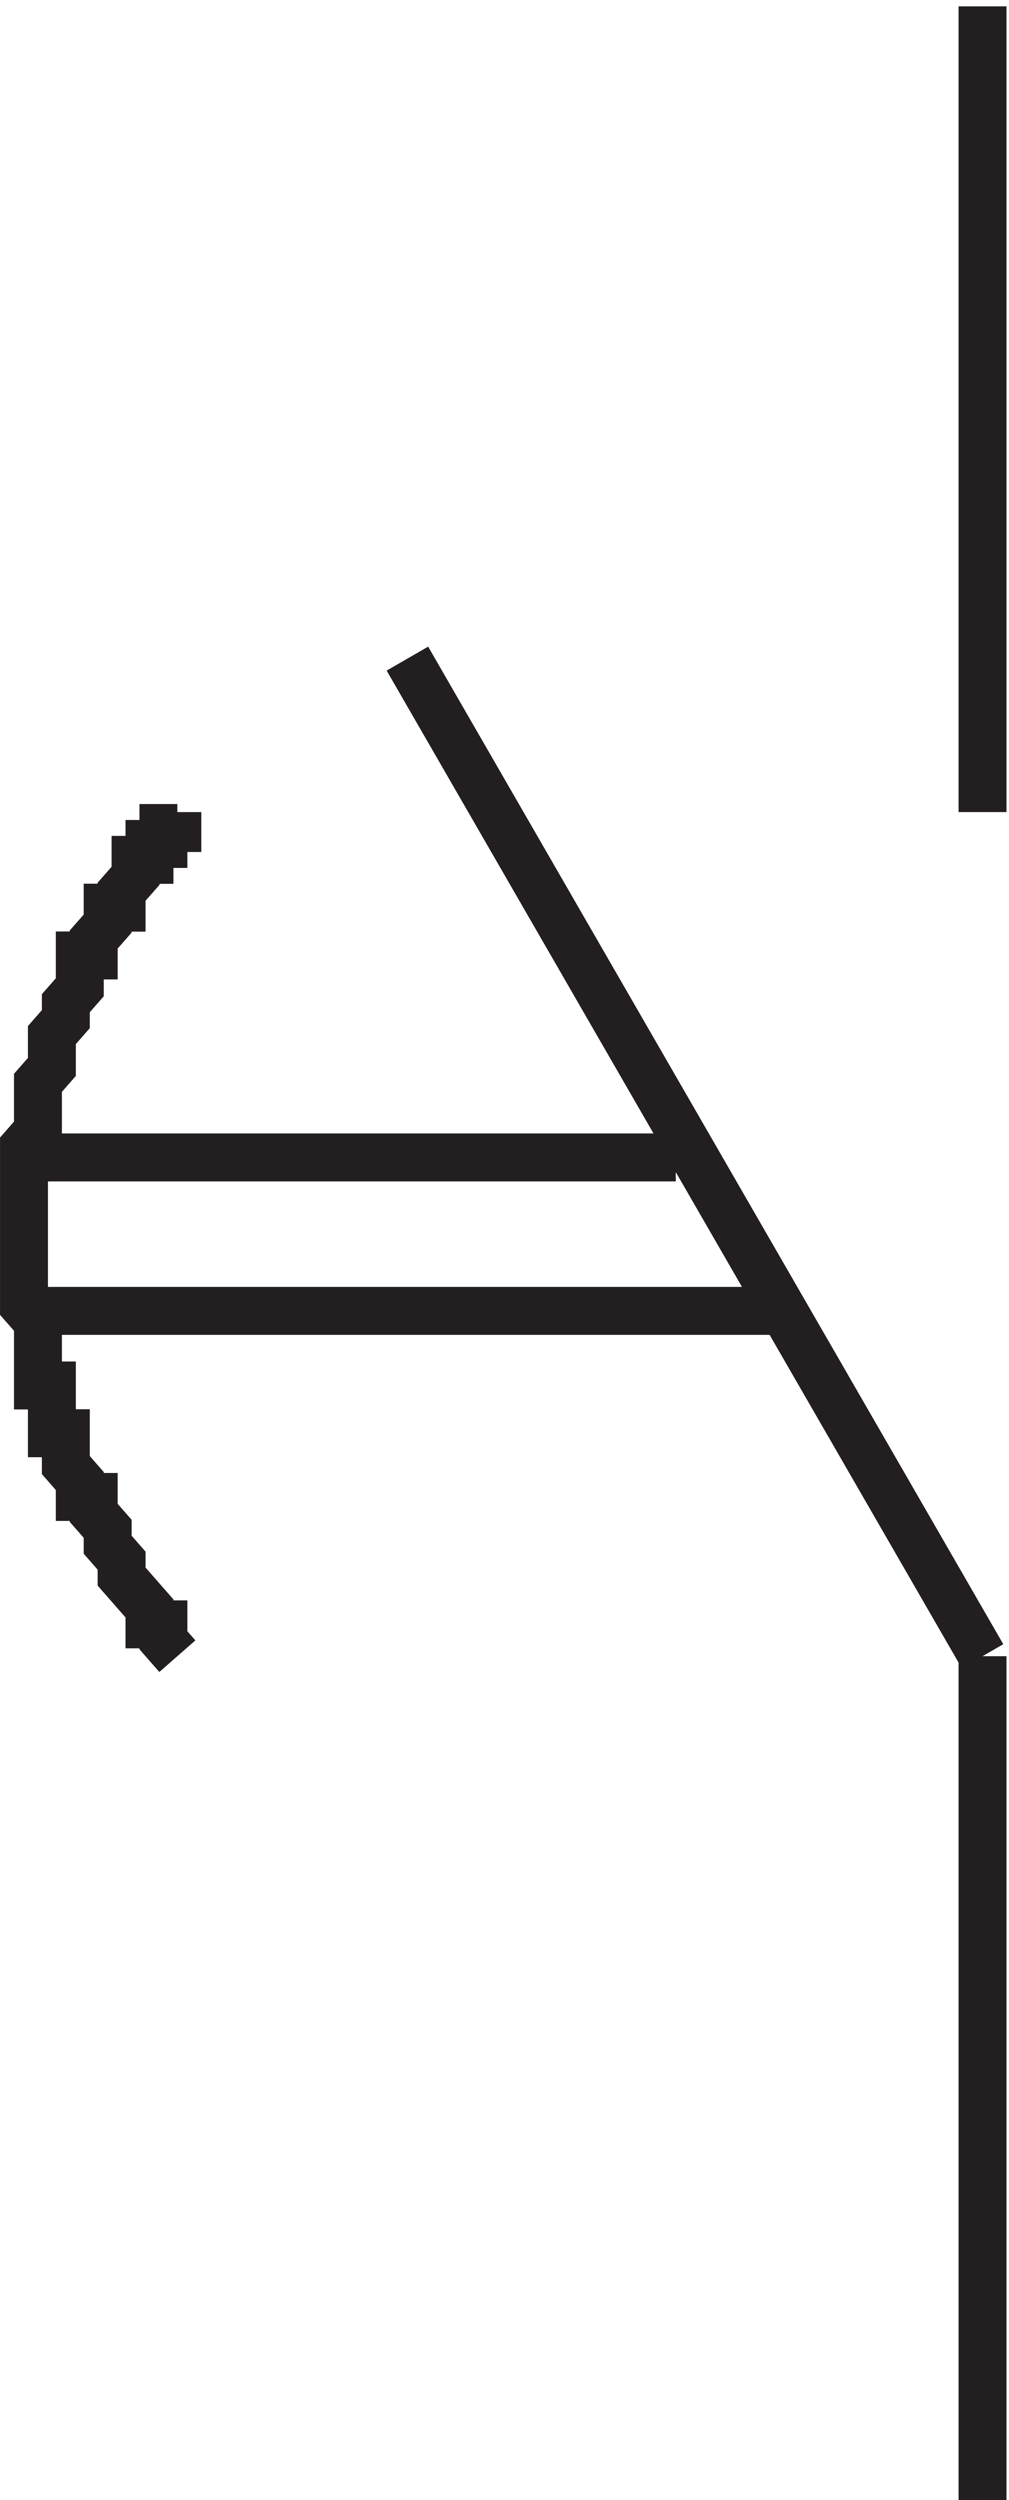
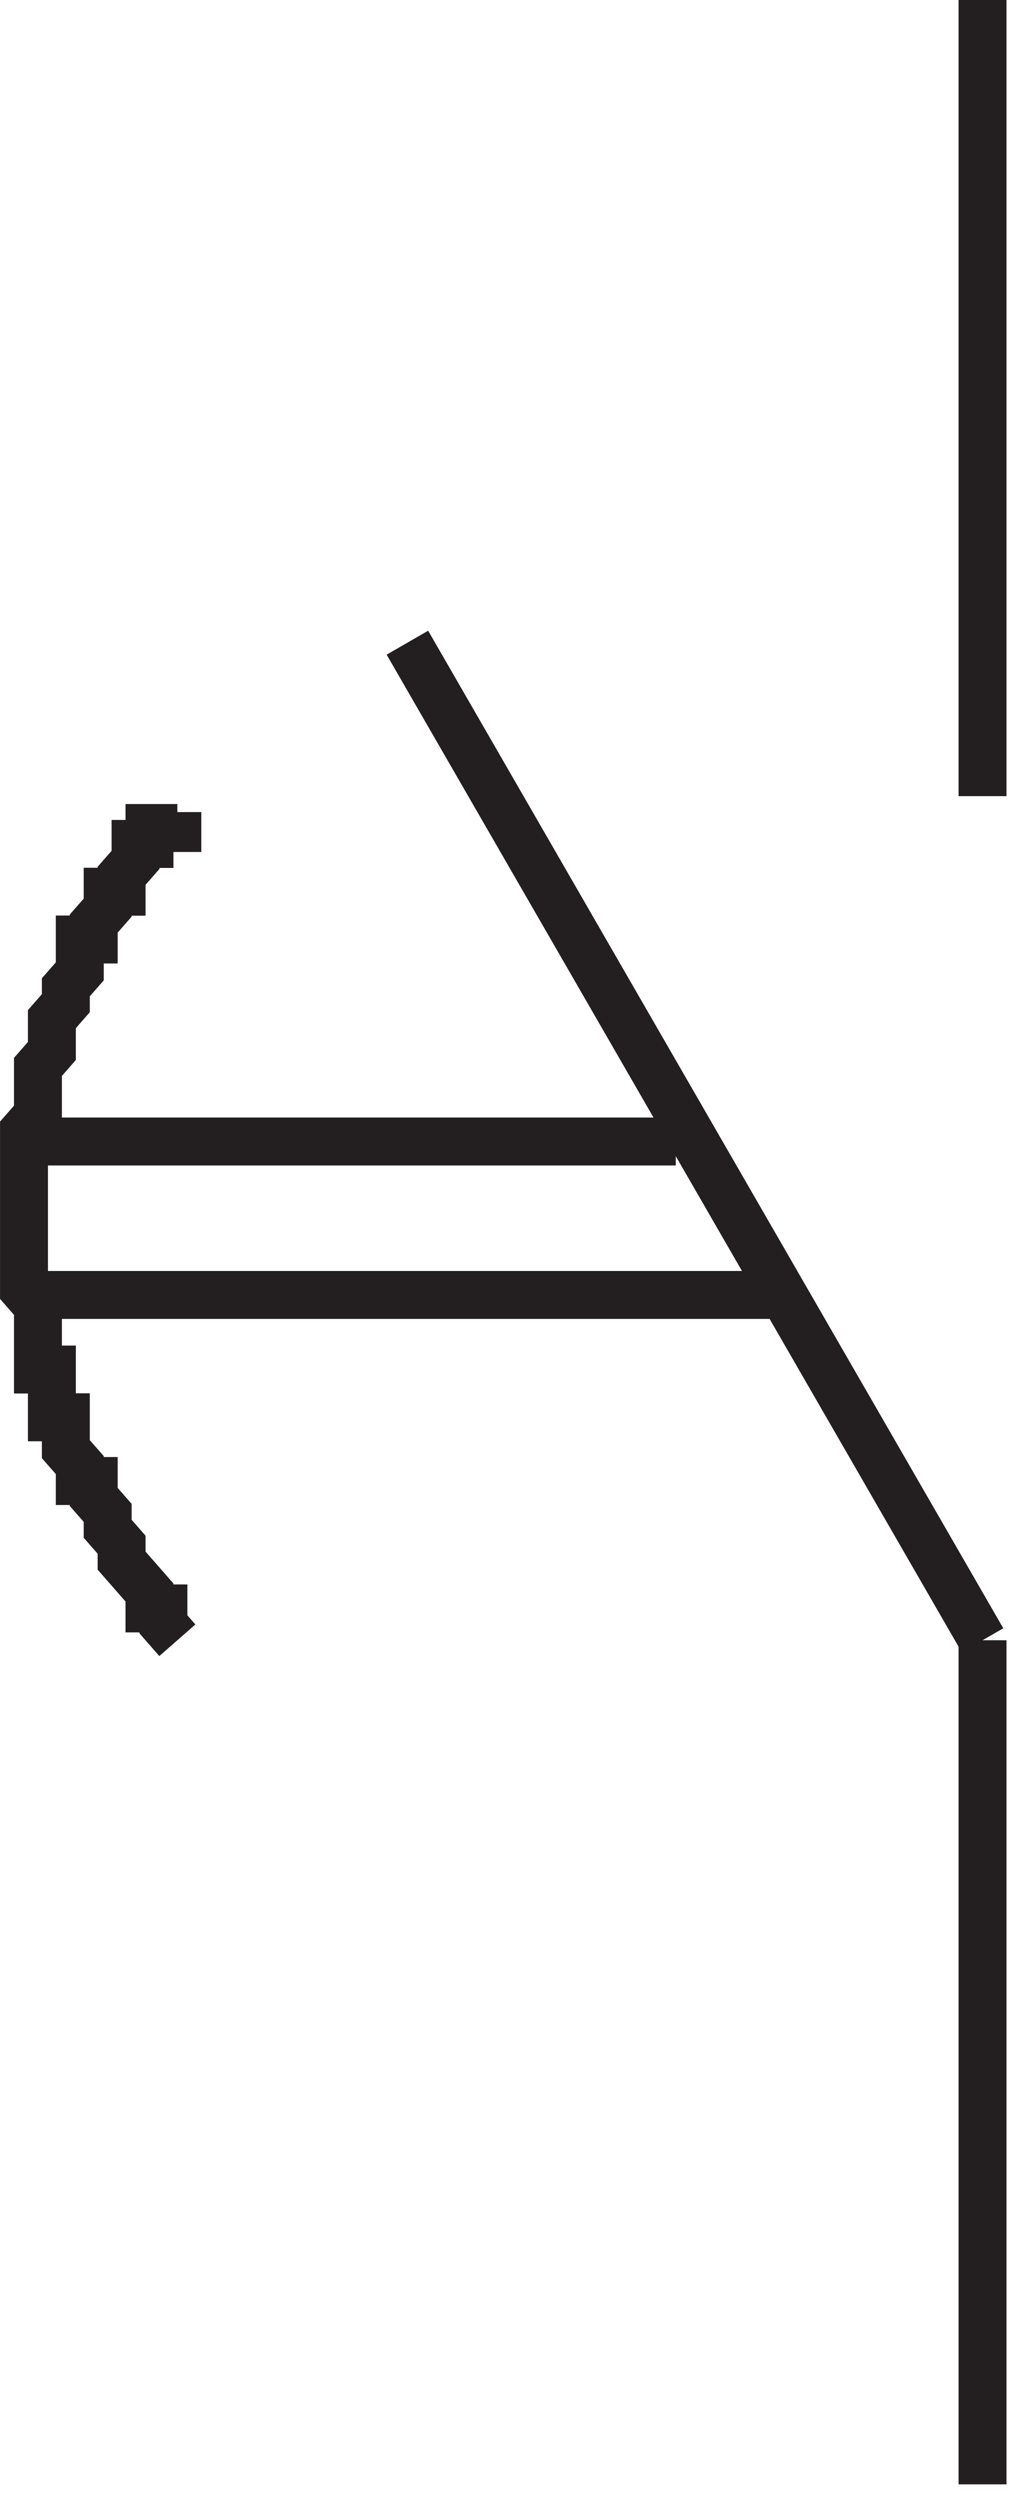
<svg xmlns="http://www.w3.org/2000/svg" xml:space="preserve" width="21" height="52">
-   <path d="M27.332 267.668v-2.492h-2.18v-2.492H22.97v-2.489h-2.18v-2.492l-2.184-2.488v-2.492h-2.18v-2.493l-2.183-2.488v-2.492h-2.18v-4.98l-2.183-2.493v-2.488l-2.184-2.492v-4.981l-2.18-2.488v-7.473l-2.183-2.492v-24.906l2.184-2.488v-9.965h2.18v-7.469H9.88v-4.98l2.183-2.492v-2.493h2.18v-2.488l2.184-2.492v-2.488l2.18-2.493v-2.492l4.363-4.98v-2.489h2.183v-2.492l2.18-2.488m125.999 258v-126m0-132v-132m0 132-90 156m-60-78.004h102m-102-23.996h120" style="fill:none;stroke:#231f20;stroke-width:7.5;stroke-linecap:butt;stroke-linejoin:miter;stroke-miterlimit:10;stroke-dasharray:none;stroke-opacity:1" transform="matrix(.133 0 0 -.133 .056 52.49)" />
+   <path d="M27.332 267.668v-2.492h-2.18H22.97v-2.489h-2.18v-2.492l-2.184-2.488v-2.492h-2.18v-2.493l-2.183-2.488v-2.492h-2.18v-4.98l-2.183-2.493v-2.488l-2.184-2.492v-4.981l-2.18-2.488v-7.473l-2.183-2.492v-24.906l2.184-2.488v-9.965h2.18v-7.469H9.88v-4.98l2.183-2.492v-2.493h2.18v-2.488l2.184-2.492v-2.488l2.18-2.493v-2.492l4.363-4.98v-2.489h2.183v-2.492l2.18-2.488m125.999 258v-126m0-132v-132m0 132-90 156m-60-78.004h102m-102-23.996h120" style="fill:none;stroke:#231f20;stroke-width:7.5;stroke-linecap:butt;stroke-linejoin:miter;stroke-miterlimit:10;stroke-dasharray:none;stroke-opacity:1" transform="matrix(.133 0 0 -.133 .056 52.49)" />
</svg>